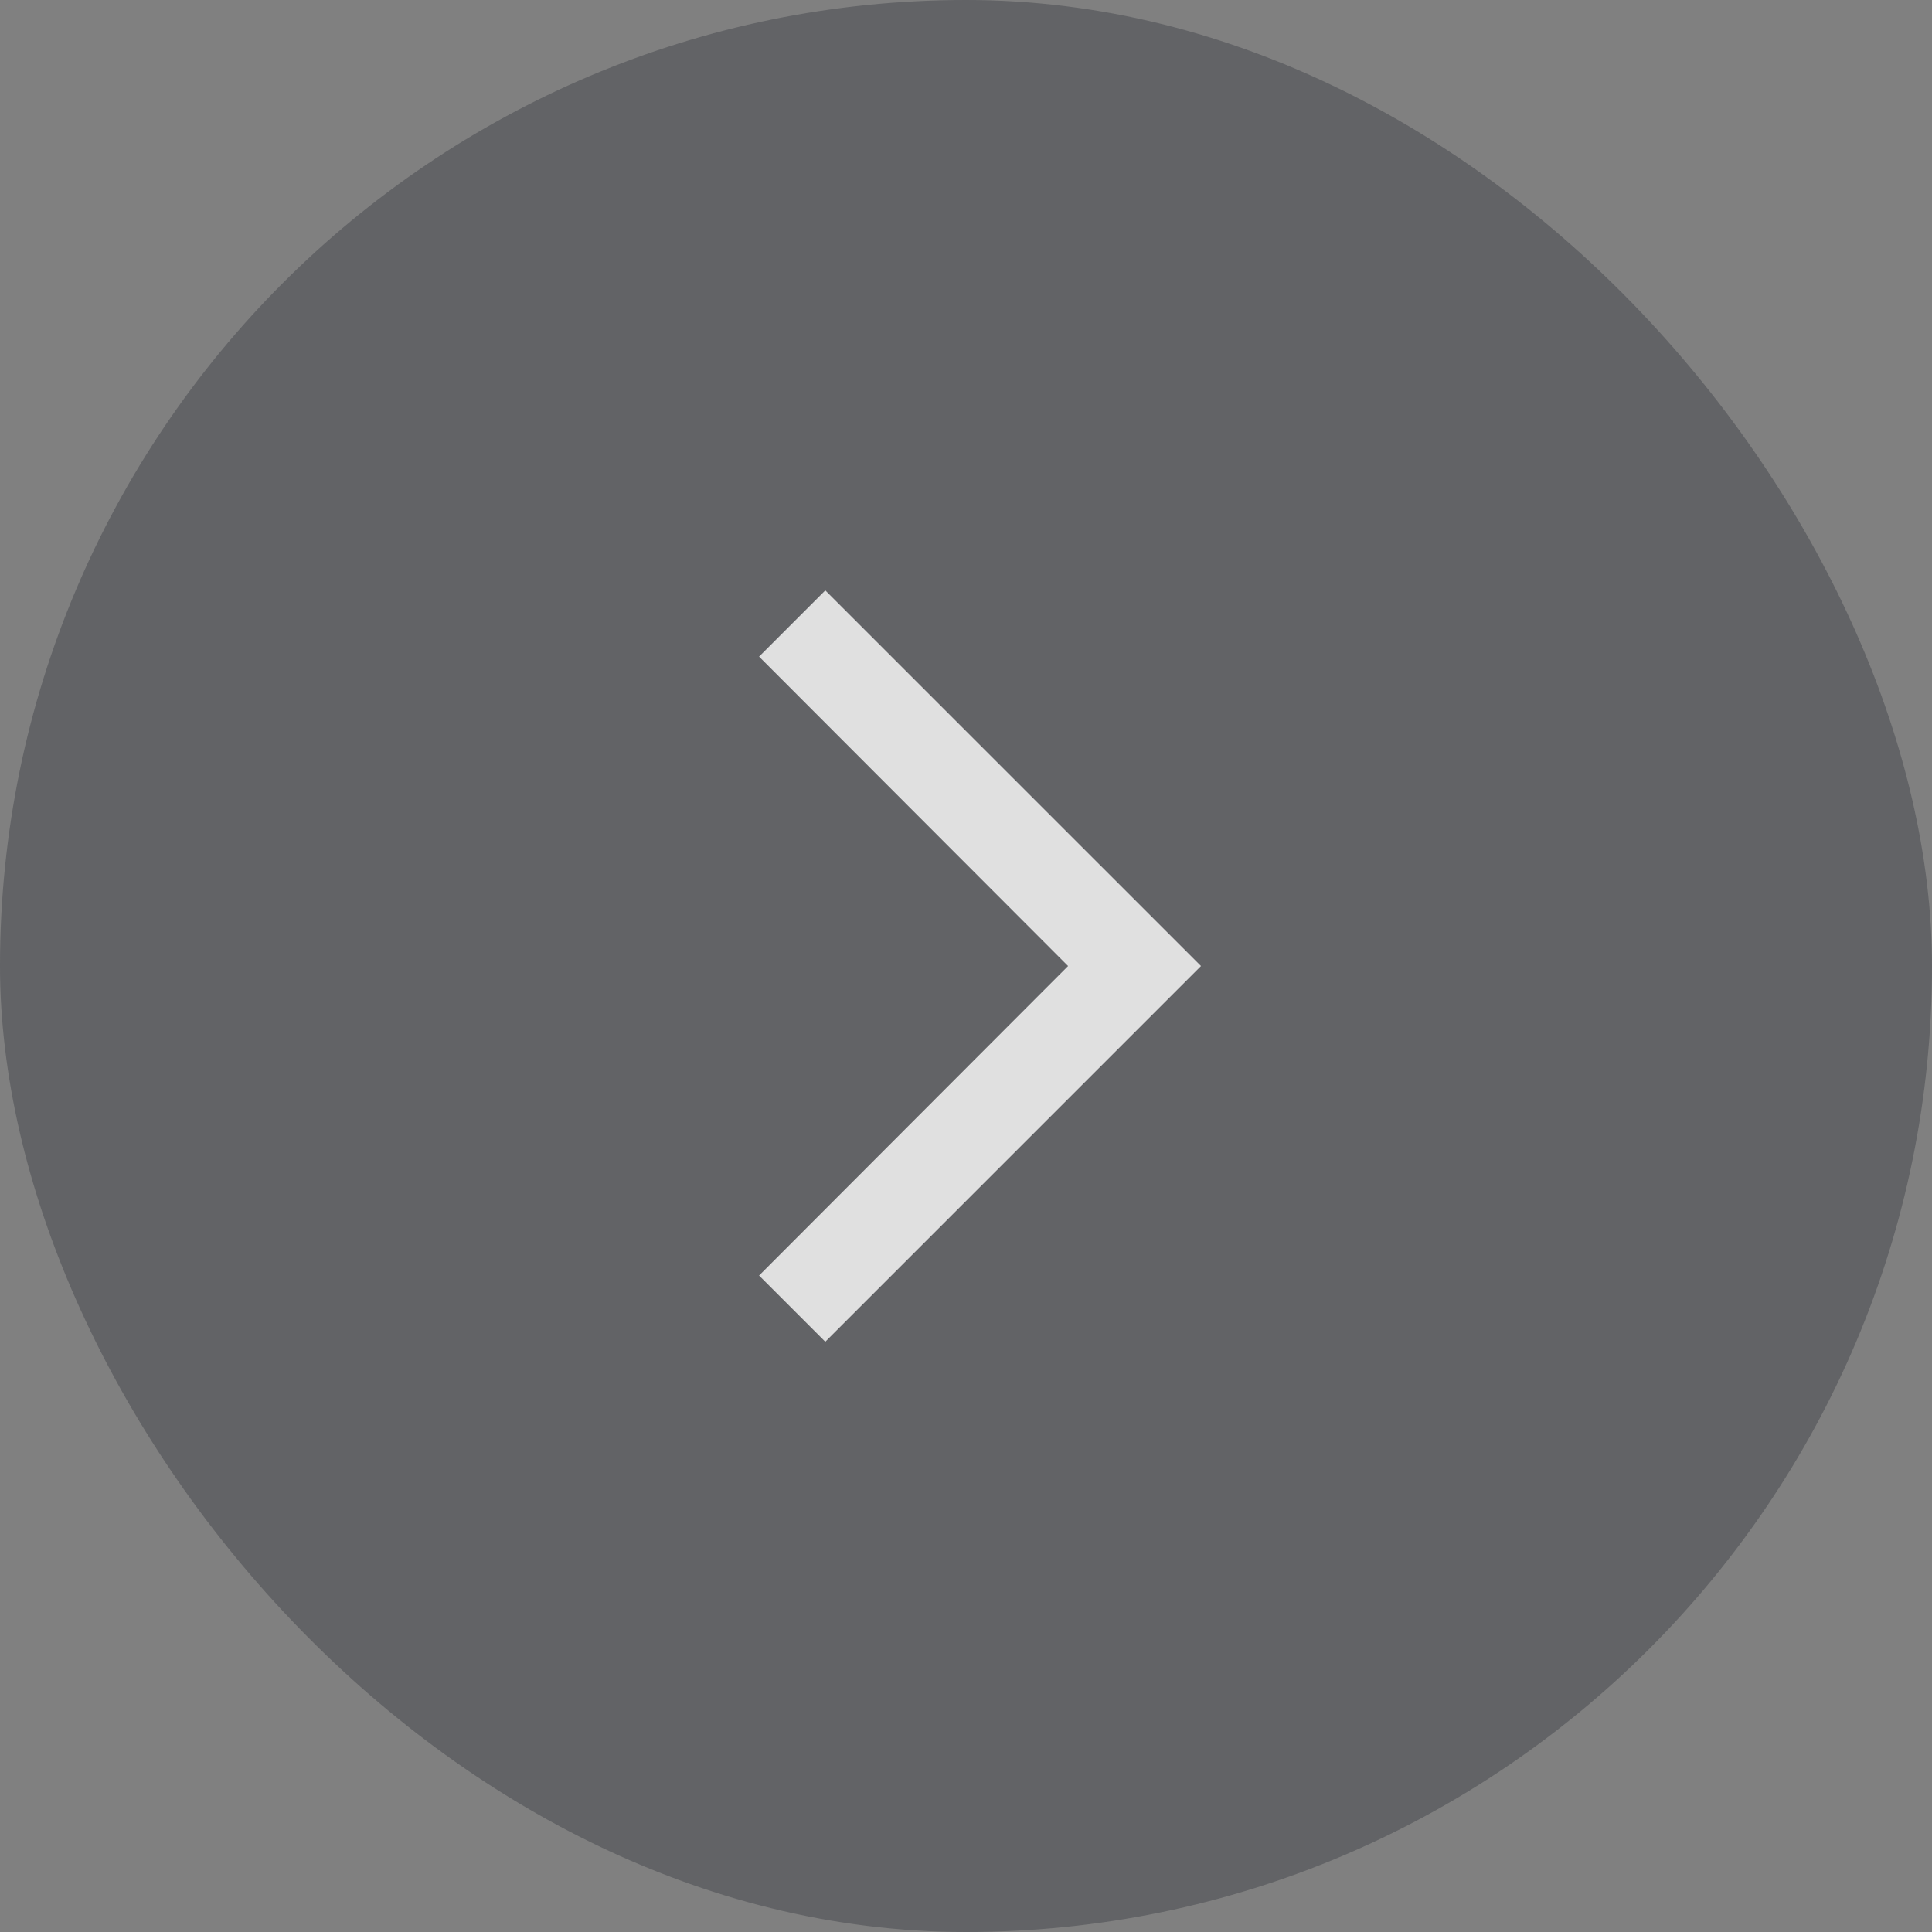
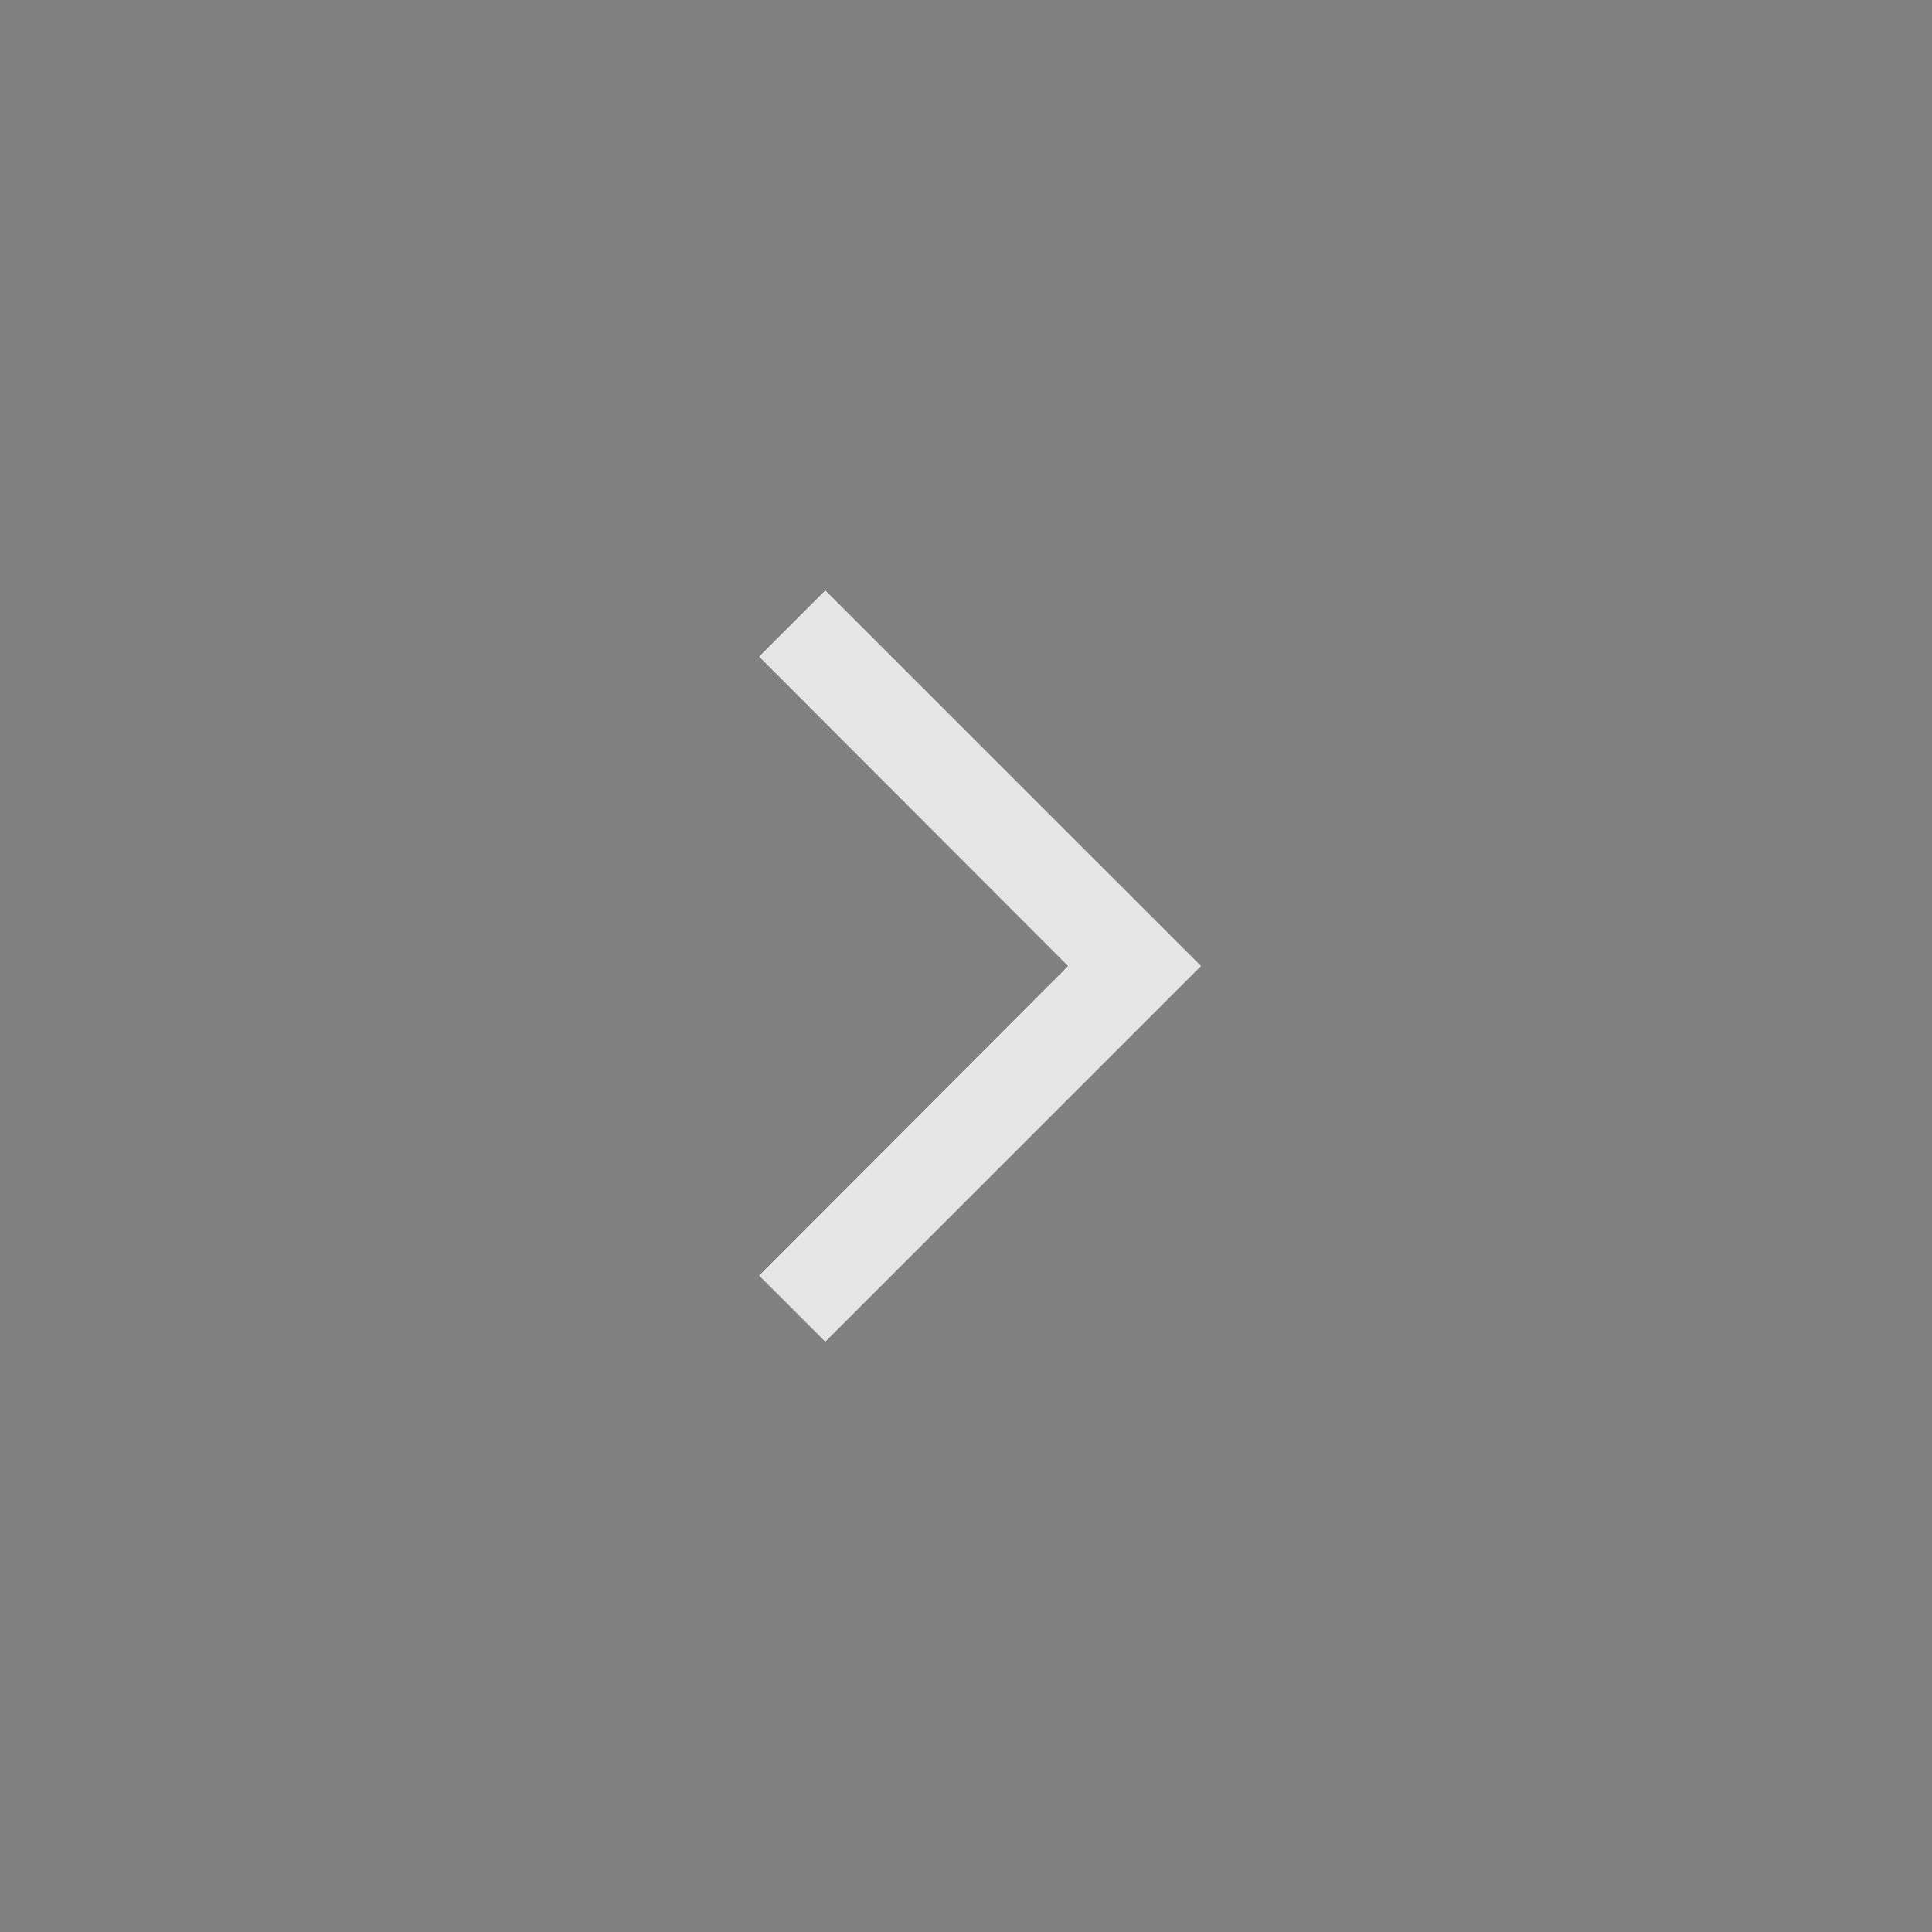
<svg xmlns="http://www.w3.org/2000/svg" width="48" height="48" viewBox="0 0 48 48" fill="none">
  <rect x="0" y="0" width="48" height="48" fill="#808080" stroke="none" />
  <g id="Group 427319205">
-     <rect id="Rectangle 5722" x="48" y="48" width="48" height="48" rx="24" transform="rotate(-180 48 48)" fill="#1D2129" fill-opacity="0.3" />
    <g id="Cloud Computing Services  Google Cloud 3" opacity="0.8">
      <path id="Vector" d="M18.859 31.69L20.504 33.335L29.838 24.001L20.504 14.668L18.859 16.313L26.536 24.001" fill="white" />
    </g>
  </g>
</svg>